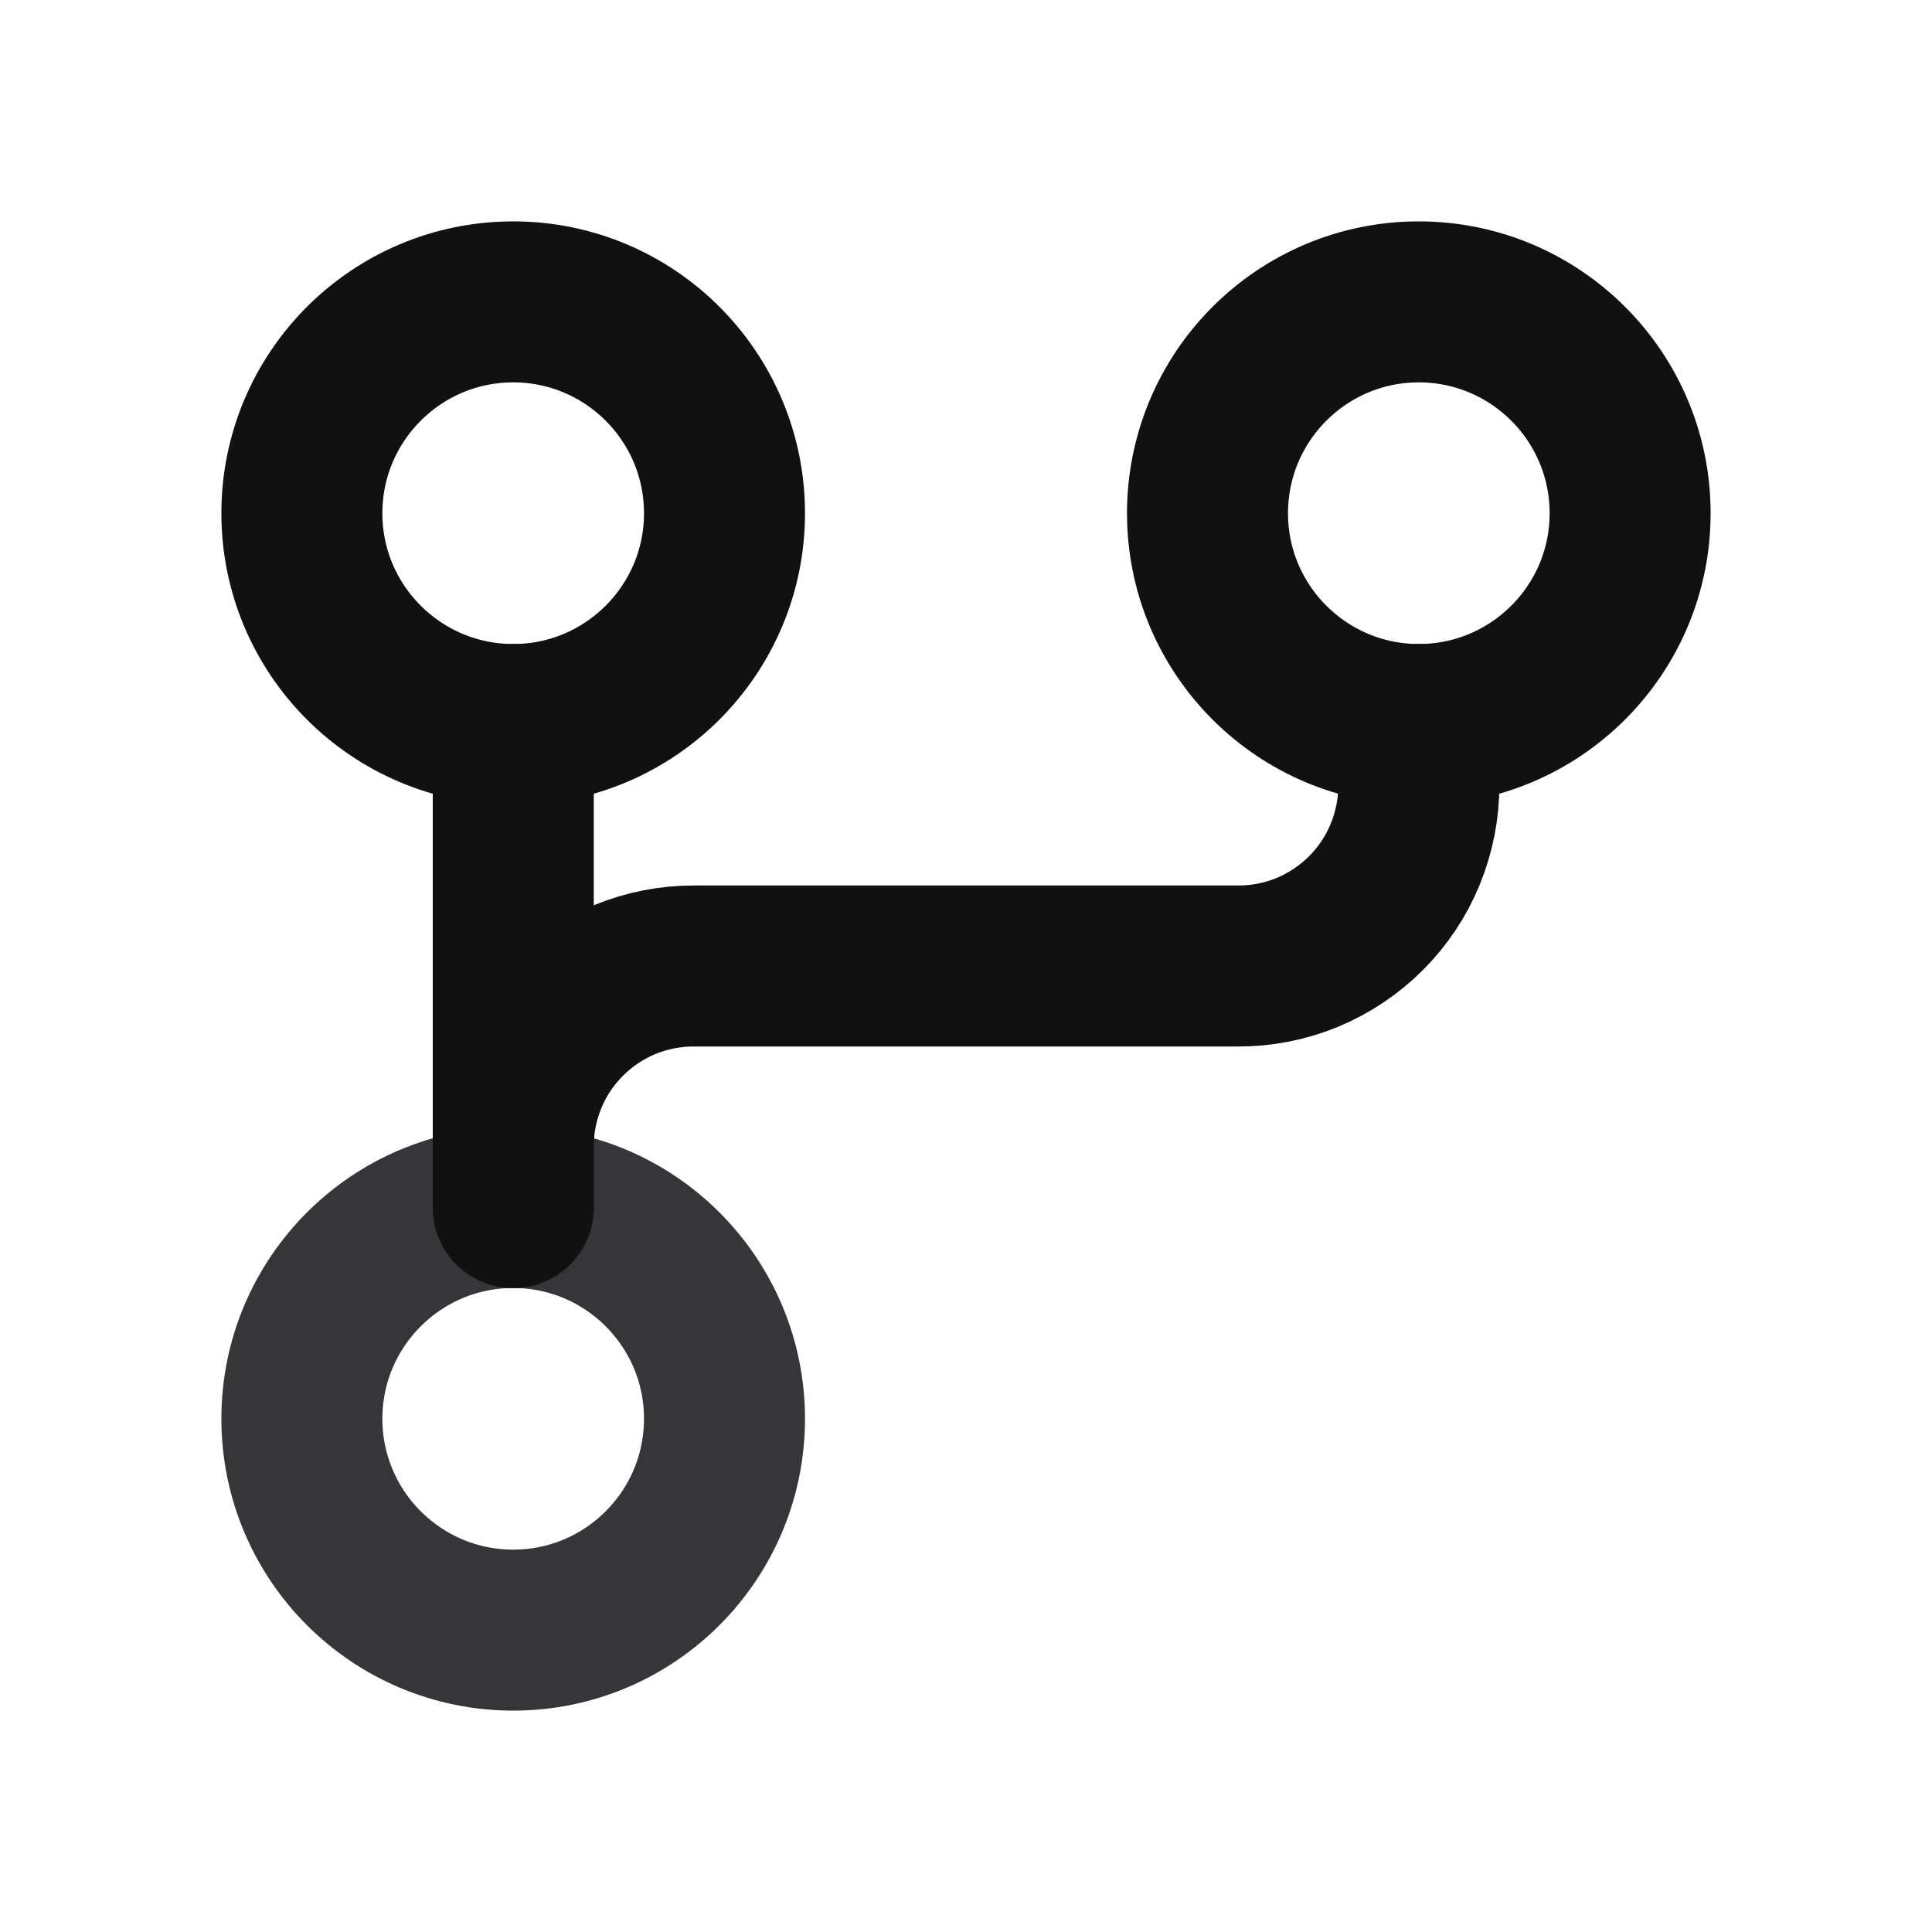
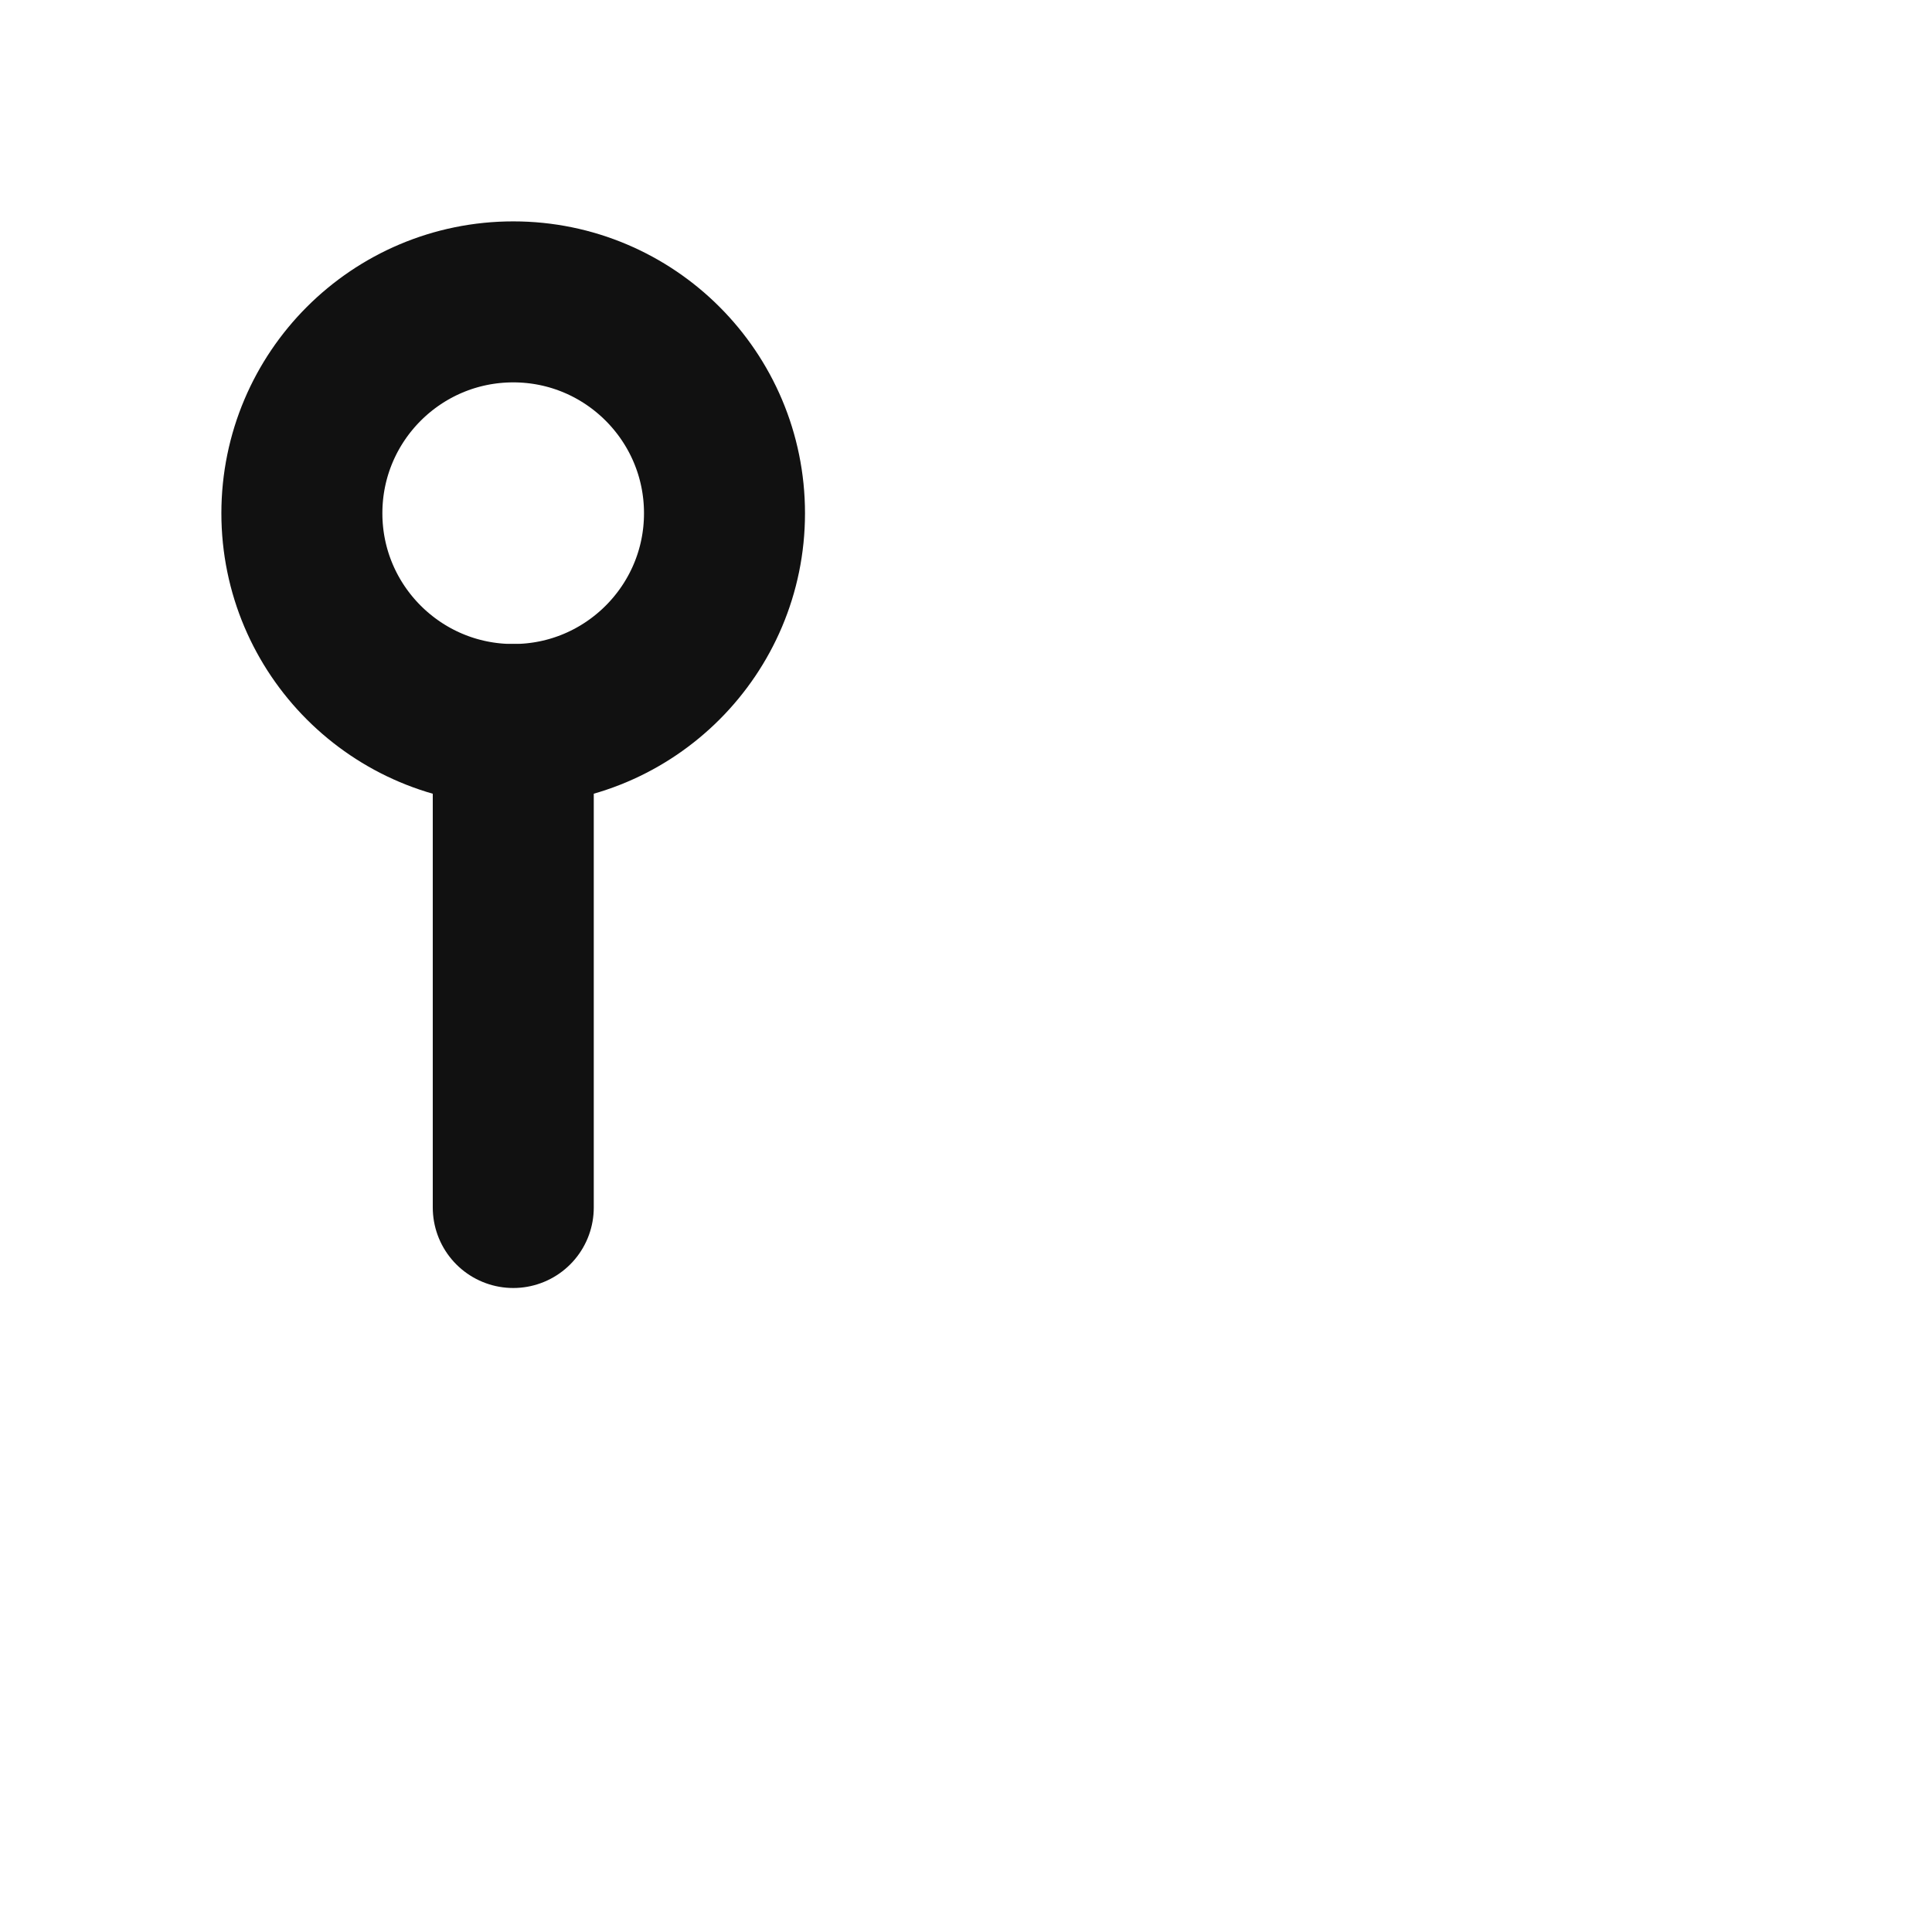
<svg xmlns="http://www.w3.org/2000/svg" width="12" height="12" viewBox="0 0 12 12" fill="none">
-   <path d="M3.188 10.125C3.912 10.125 4.5 9.537 4.5 8.812C4.5 8.088 3.912 7.5 3.188 7.5C2.463 7.5 1.875 8.088 1.875 8.812C1.875 9.537 2.463 10.125 3.188 10.125Z" stroke="#363638" stroke-width="1" stroke-linecap="round" stroke-linejoin="round" />
-   <path d="M8.812 4.5C9.537 4.5 10.125 3.912 10.125 3.188C10.125 2.463 9.537 1.875 8.812 1.875C8.088 1.875 7.5 2.463 7.5 3.188C7.5 3.912 8.088 4.5 8.812 4.5Z" stroke="#111111" stroke-width="1" stroke-linecap="round" stroke-linejoin="round" />
  <path d="M3.188 4.5C3.912 4.5 4.5 3.912 4.5 3.188C4.5 2.463 3.912 1.875 3.188 1.875C2.463 1.875 1.875 2.463 1.875 3.188C1.875 3.912 2.463 4.5 3.188 4.5Z" stroke="#111111" stroke-width="1" stroke-linecap="round" stroke-linejoin="round" />
-   <path d="M3.188 7.5V7.125C3.187 6.977 3.216 6.831 3.272 6.694C3.328 6.557 3.411 6.433 3.516 6.328C3.62 6.224 3.744 6.141 3.881 6.084C4.018 6.028 4.165 5.999 4.313 6H7.688C7.835 6.001 7.982 5.972 8.119 5.916C8.256 5.859 8.38 5.776 8.484 5.672C8.589 5.567 8.672 5.443 8.728 5.306C8.784 5.169 8.813 5.023 8.813 4.875V4.5" stroke="#111111" stroke-width="1" stroke-linecap="round" stroke-linejoin="round" />
  <path d="M3.188 4.5V7.5" stroke="#111111" stroke-width="1" stroke-linecap="round" stroke-linejoin="round" />
</svg>